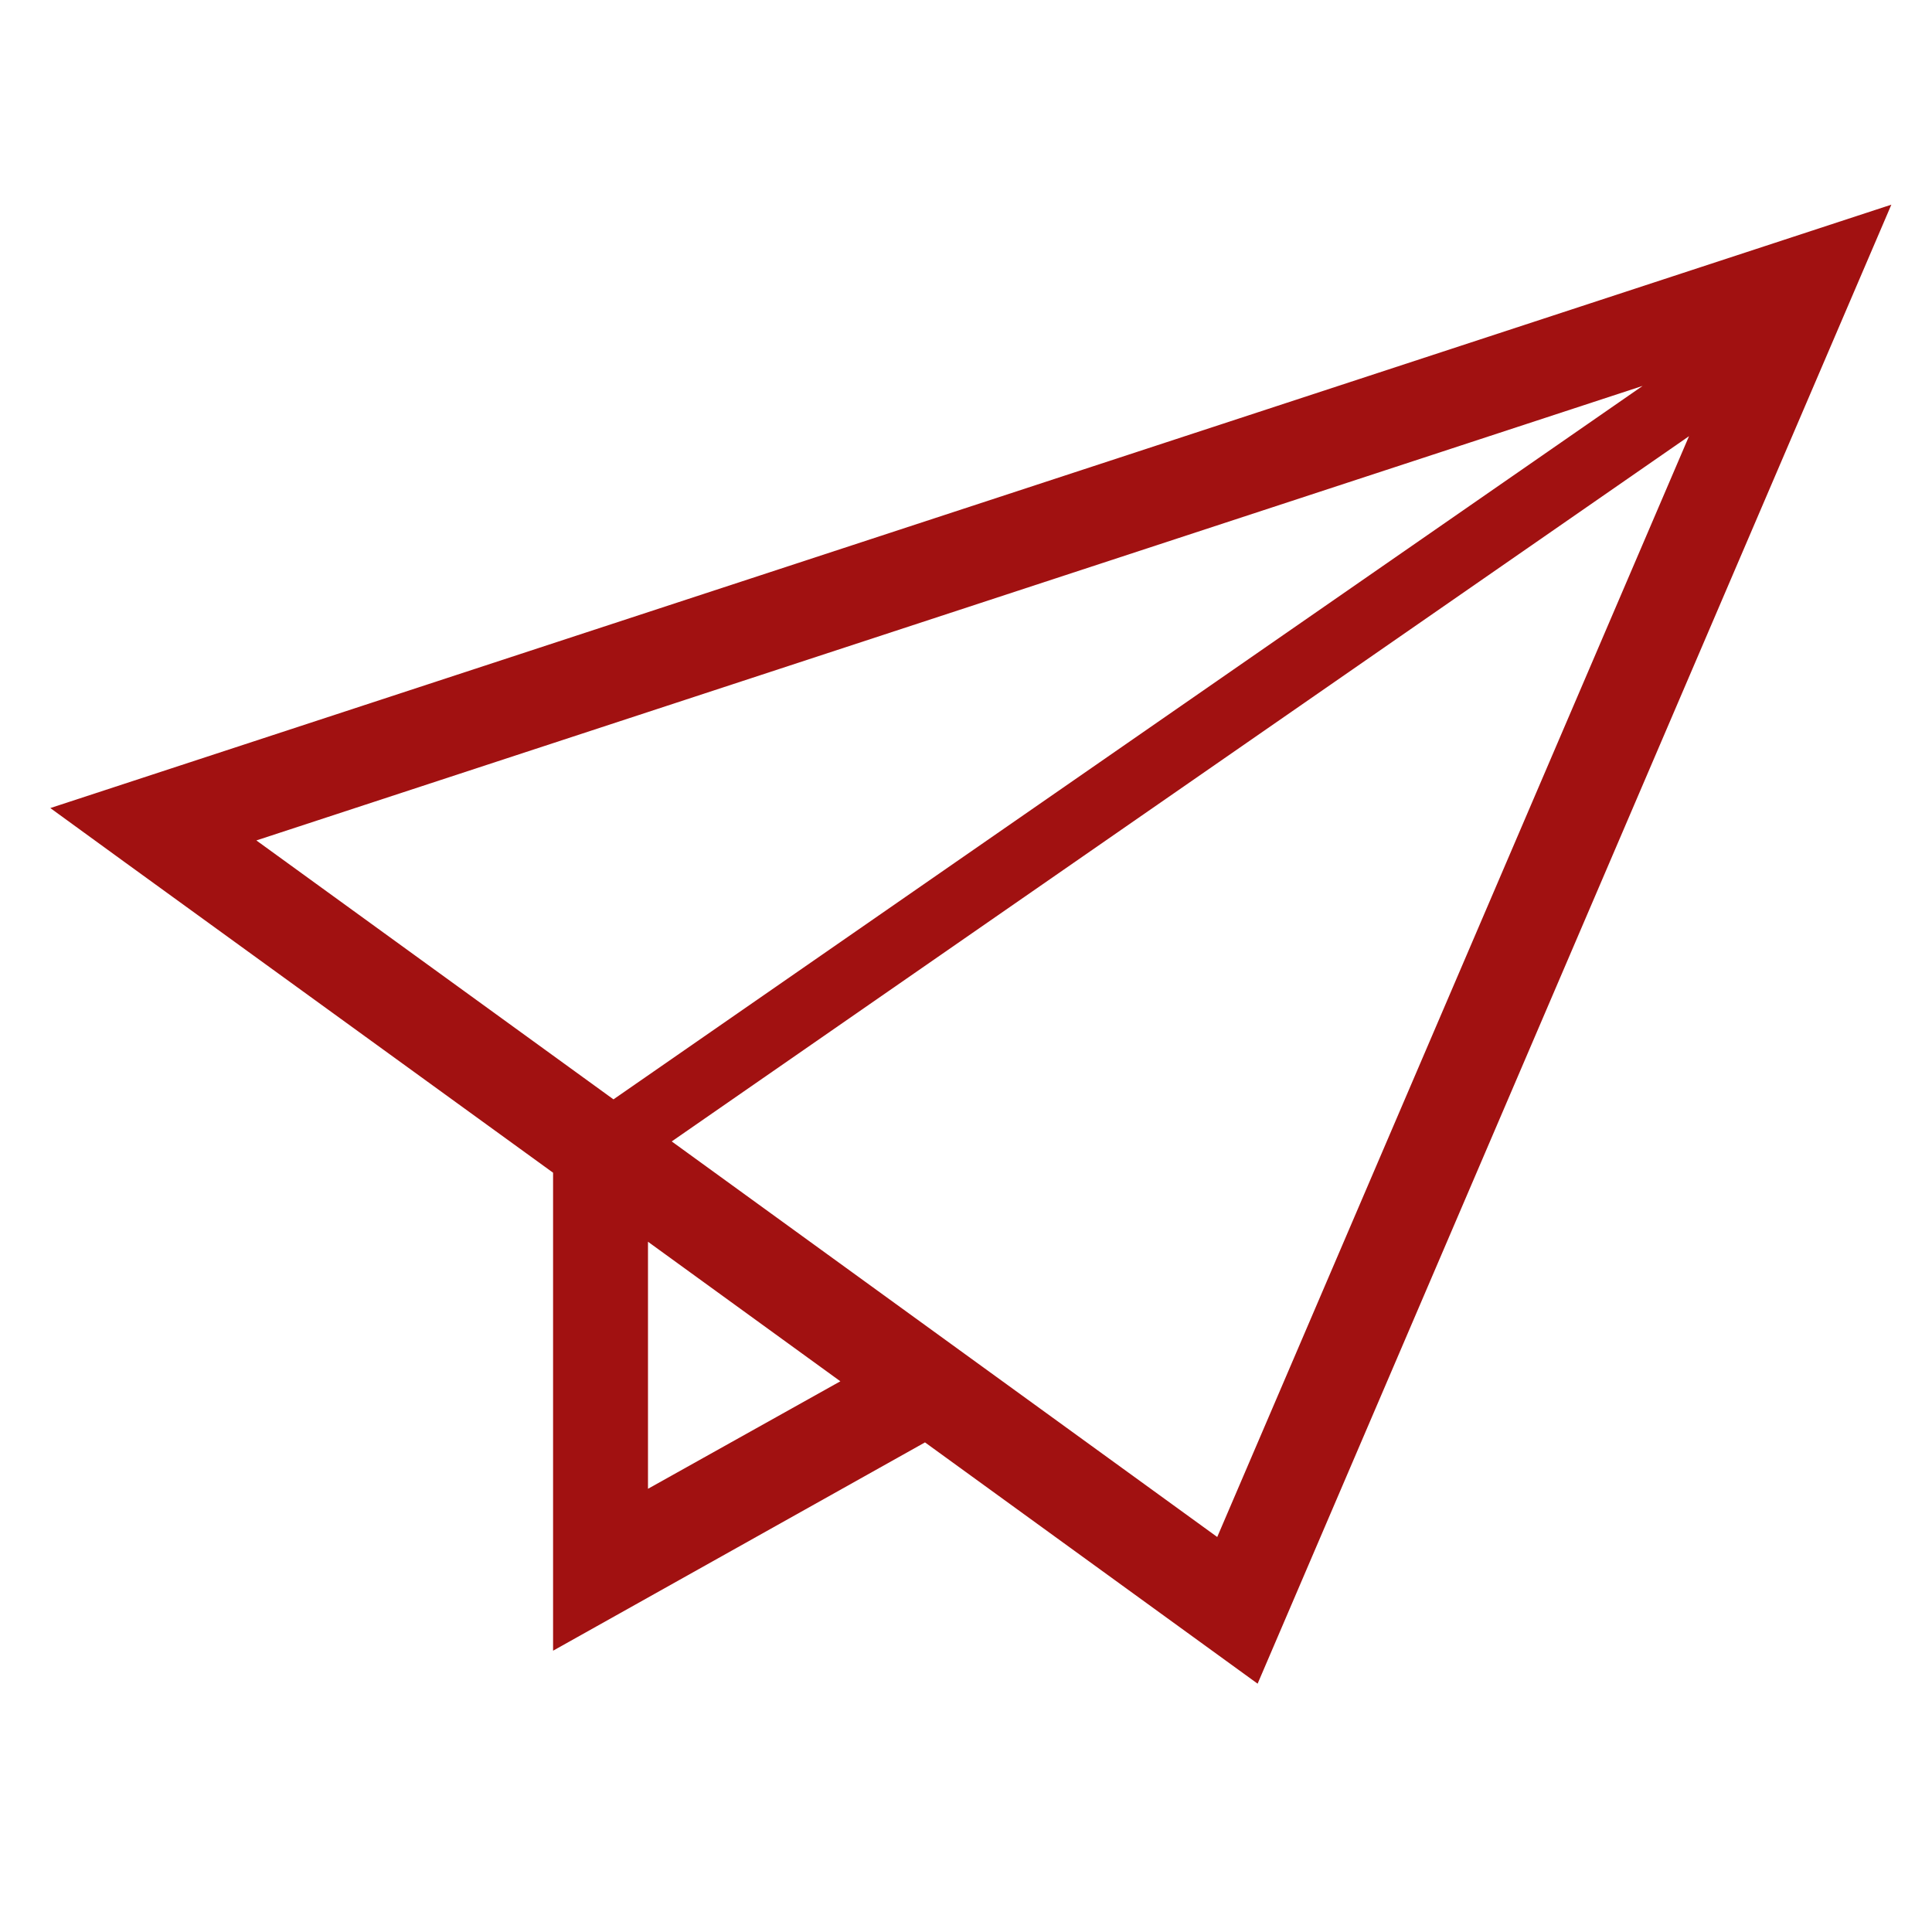
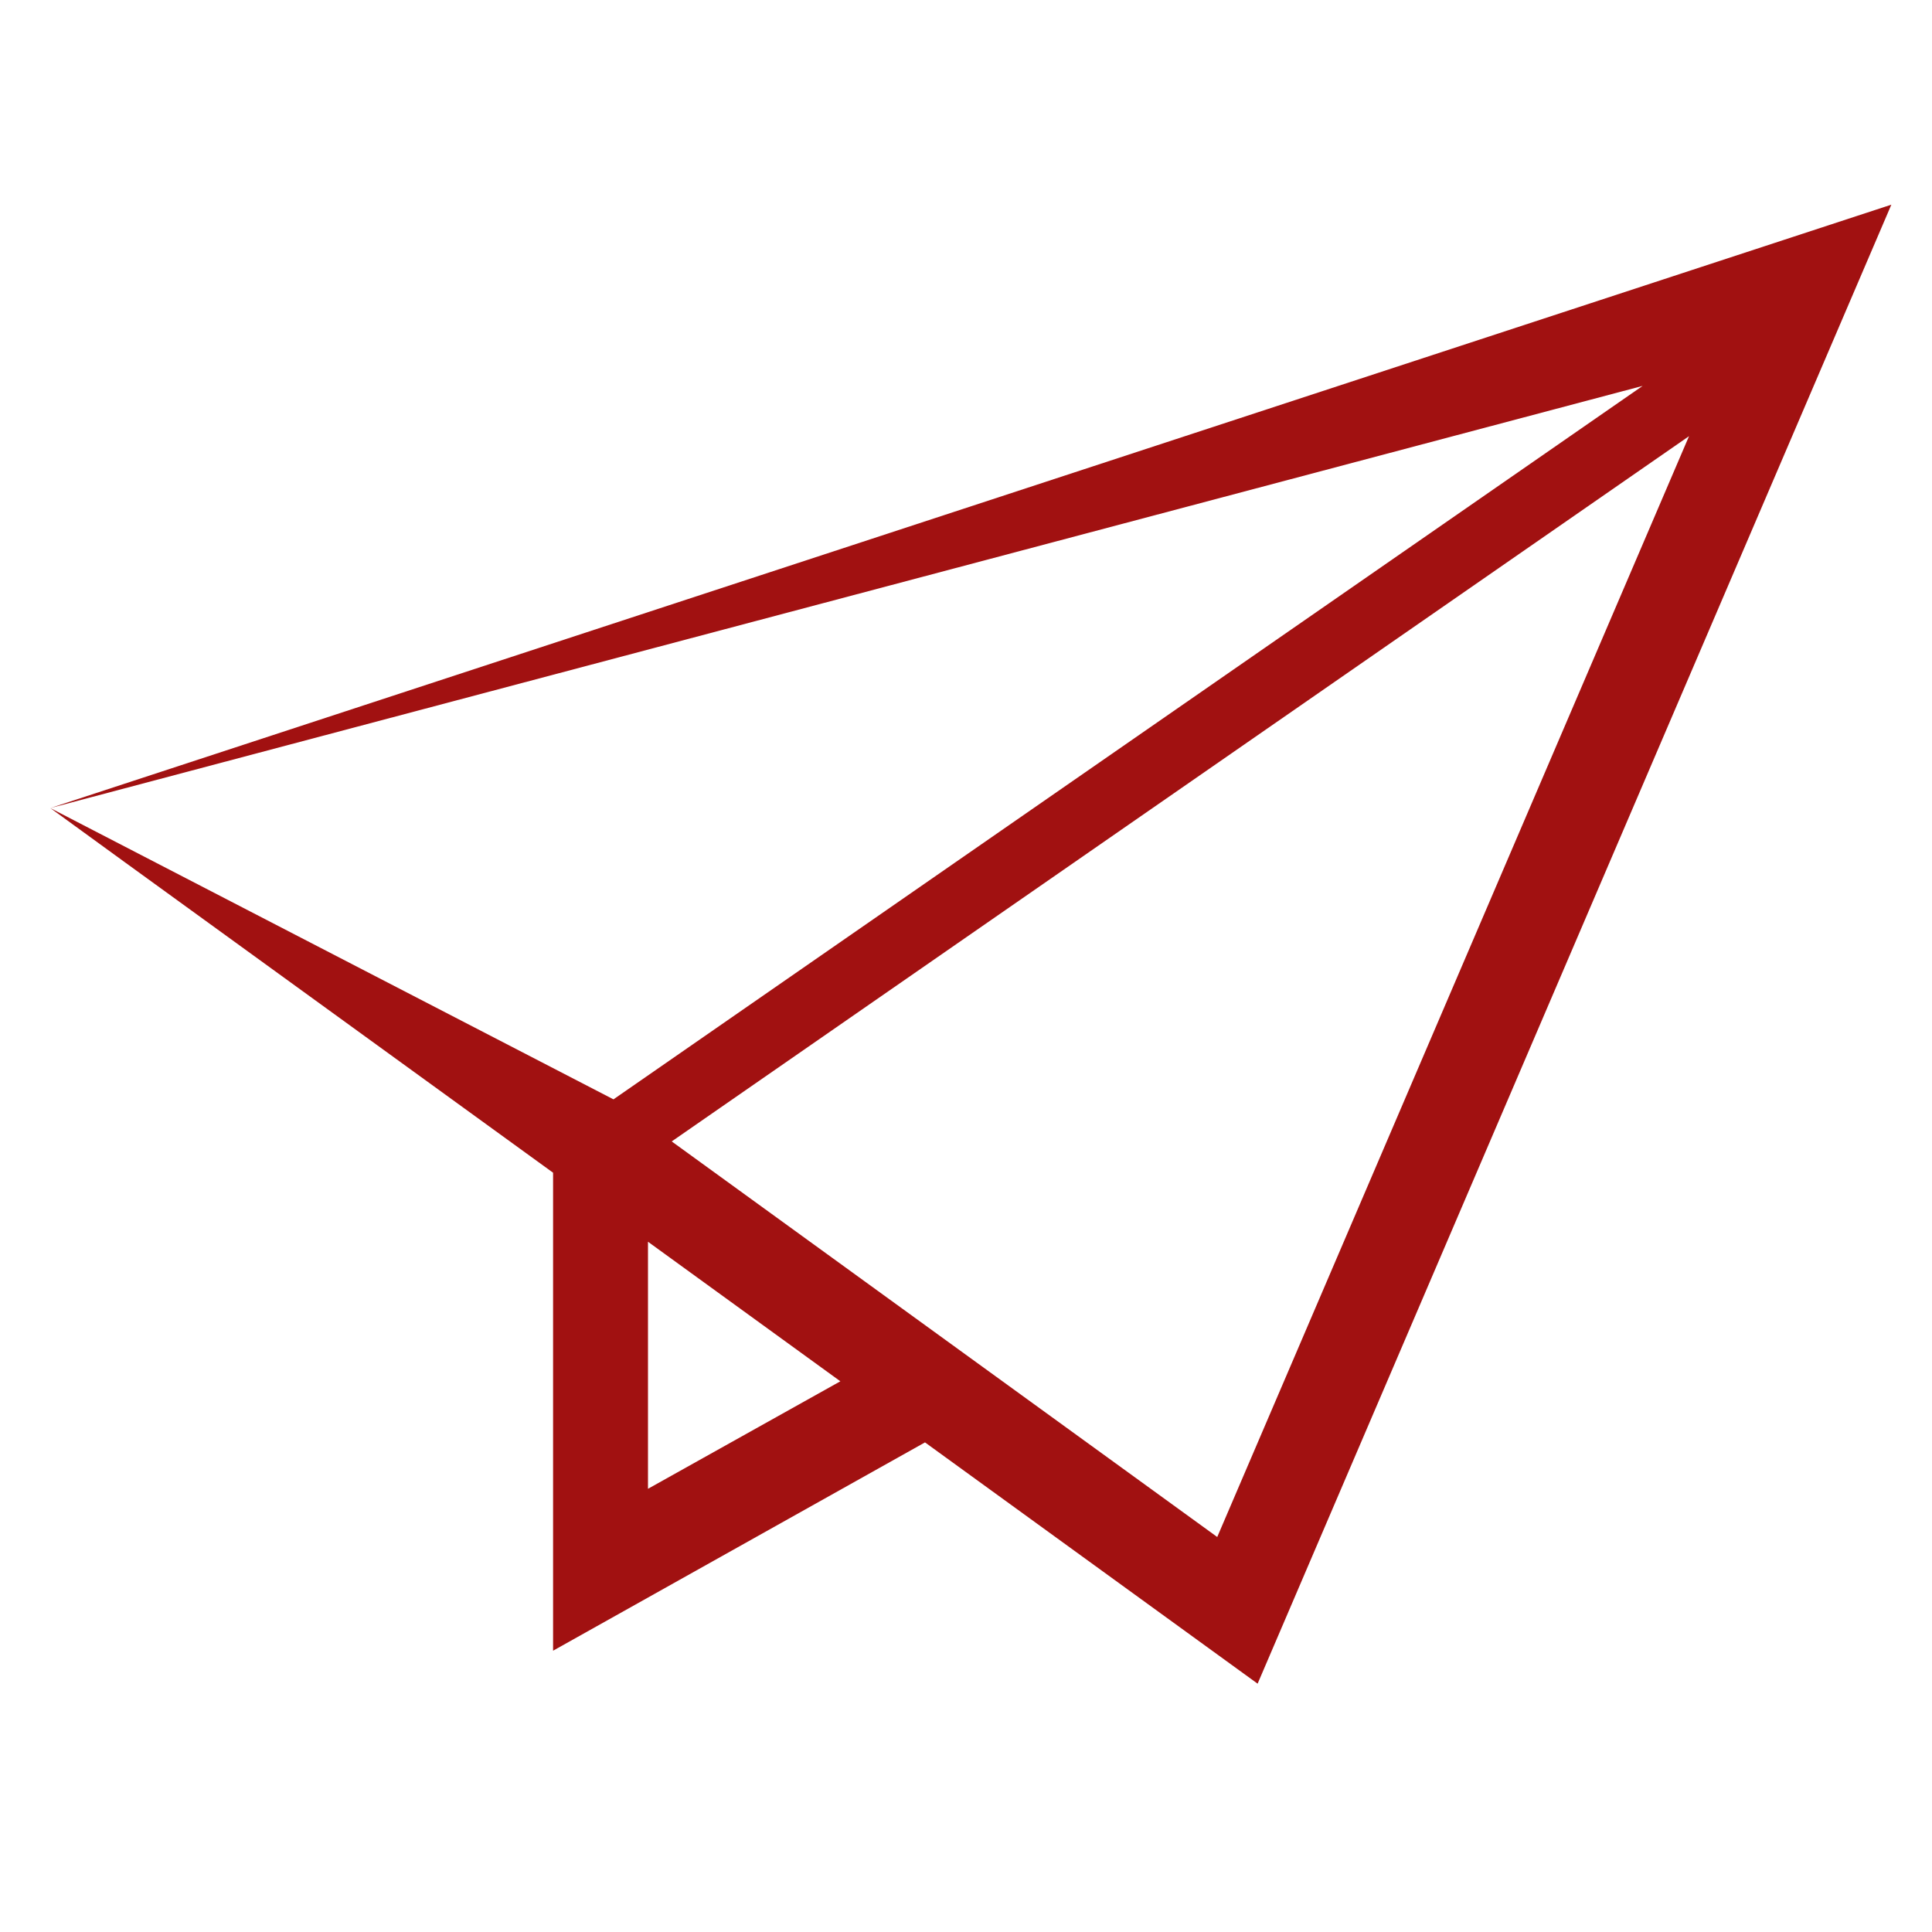
<svg xmlns="http://www.w3.org/2000/svg" id="_2" data-name="2" viewBox="0 0 513.81 513.81">
  <defs>
    <style>.cls-1{fill:#a11111;}</style>
  </defs>
  <title>icon</title>
-   <path class="cls-1" d="M13.38,214.9l20,14.54,113.71,82.44V439L246,383.6l88.46,64.17L503,54.43Zm54.8,8.61L436.85,102.63,163.15,292.37ZM172.33,395.94v-65.7l51.16,37.11Zm151.39,12.82L178.64,303.56,449.19,116Z" />
+   <path class="cls-1" d="M13.38,214.9l20,14.54,113.71,82.44V439L246,383.6l88.46,64.17L503,54.43ZL436.85,102.63,163.15,292.37ZM172.33,395.94v-65.7l51.16,37.11Zm151.39,12.82L178.64,303.56,449.19,116Z" />
</svg>